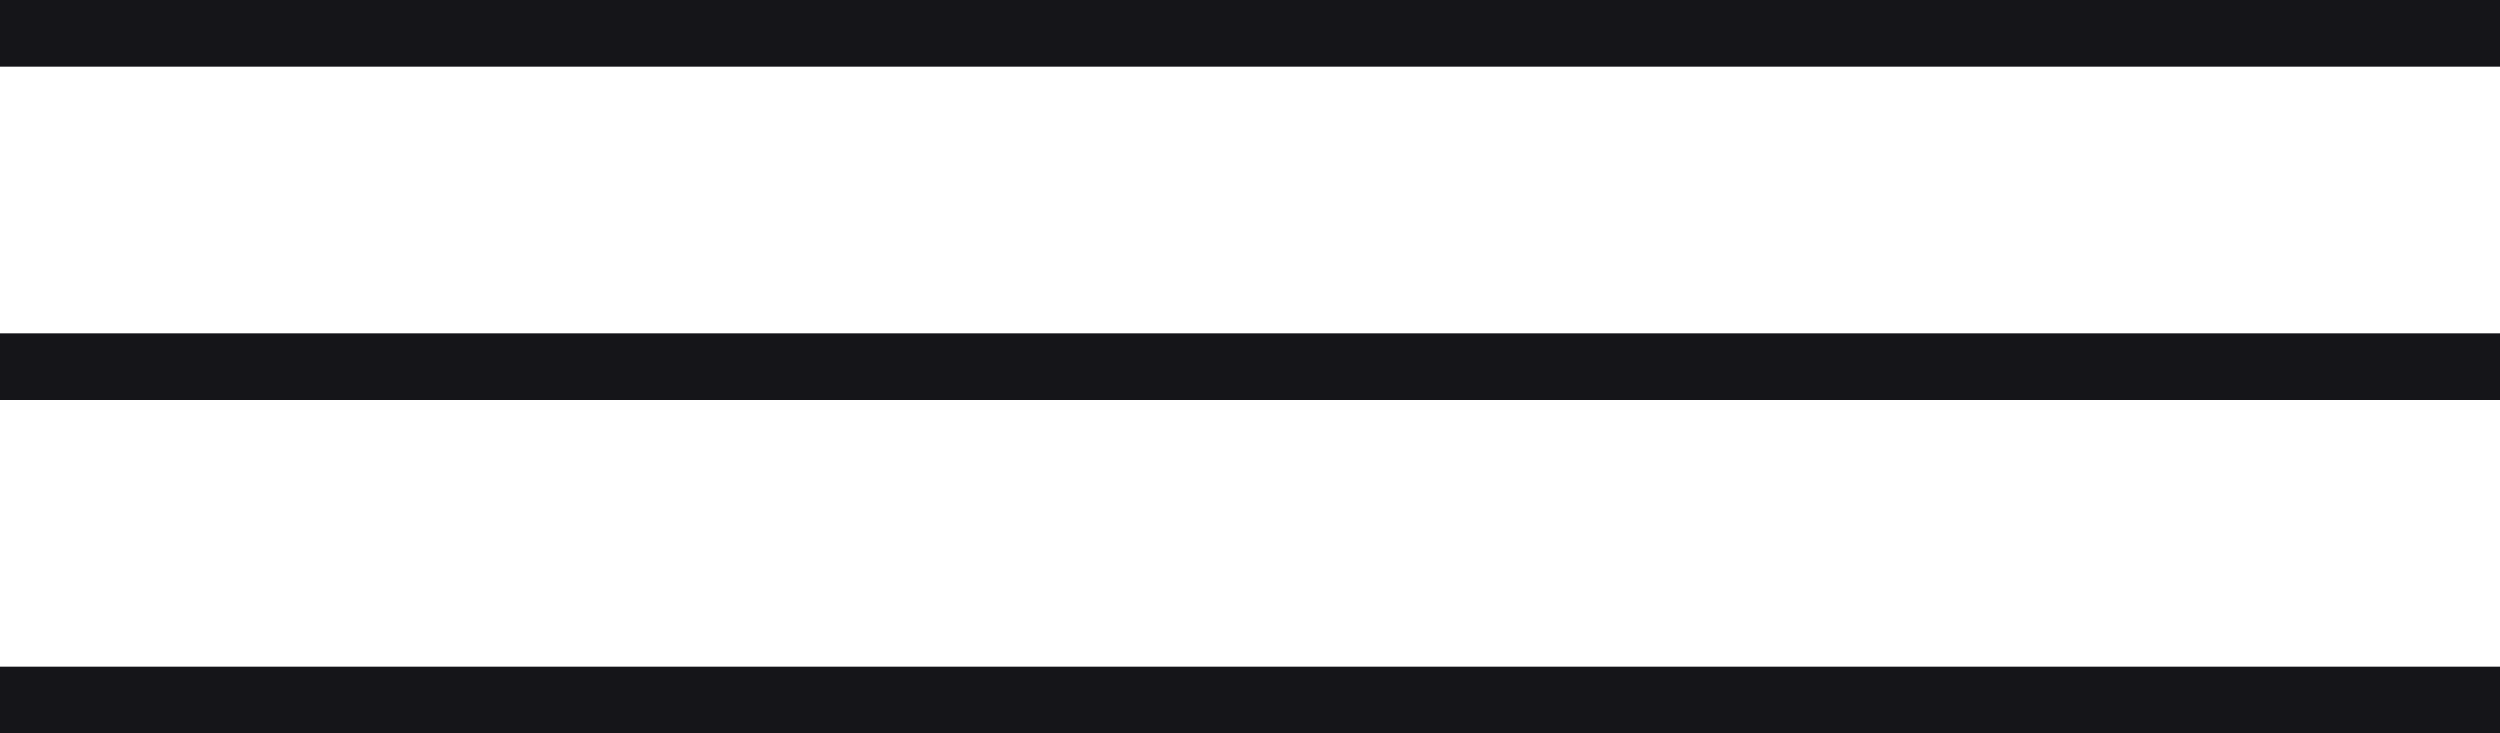
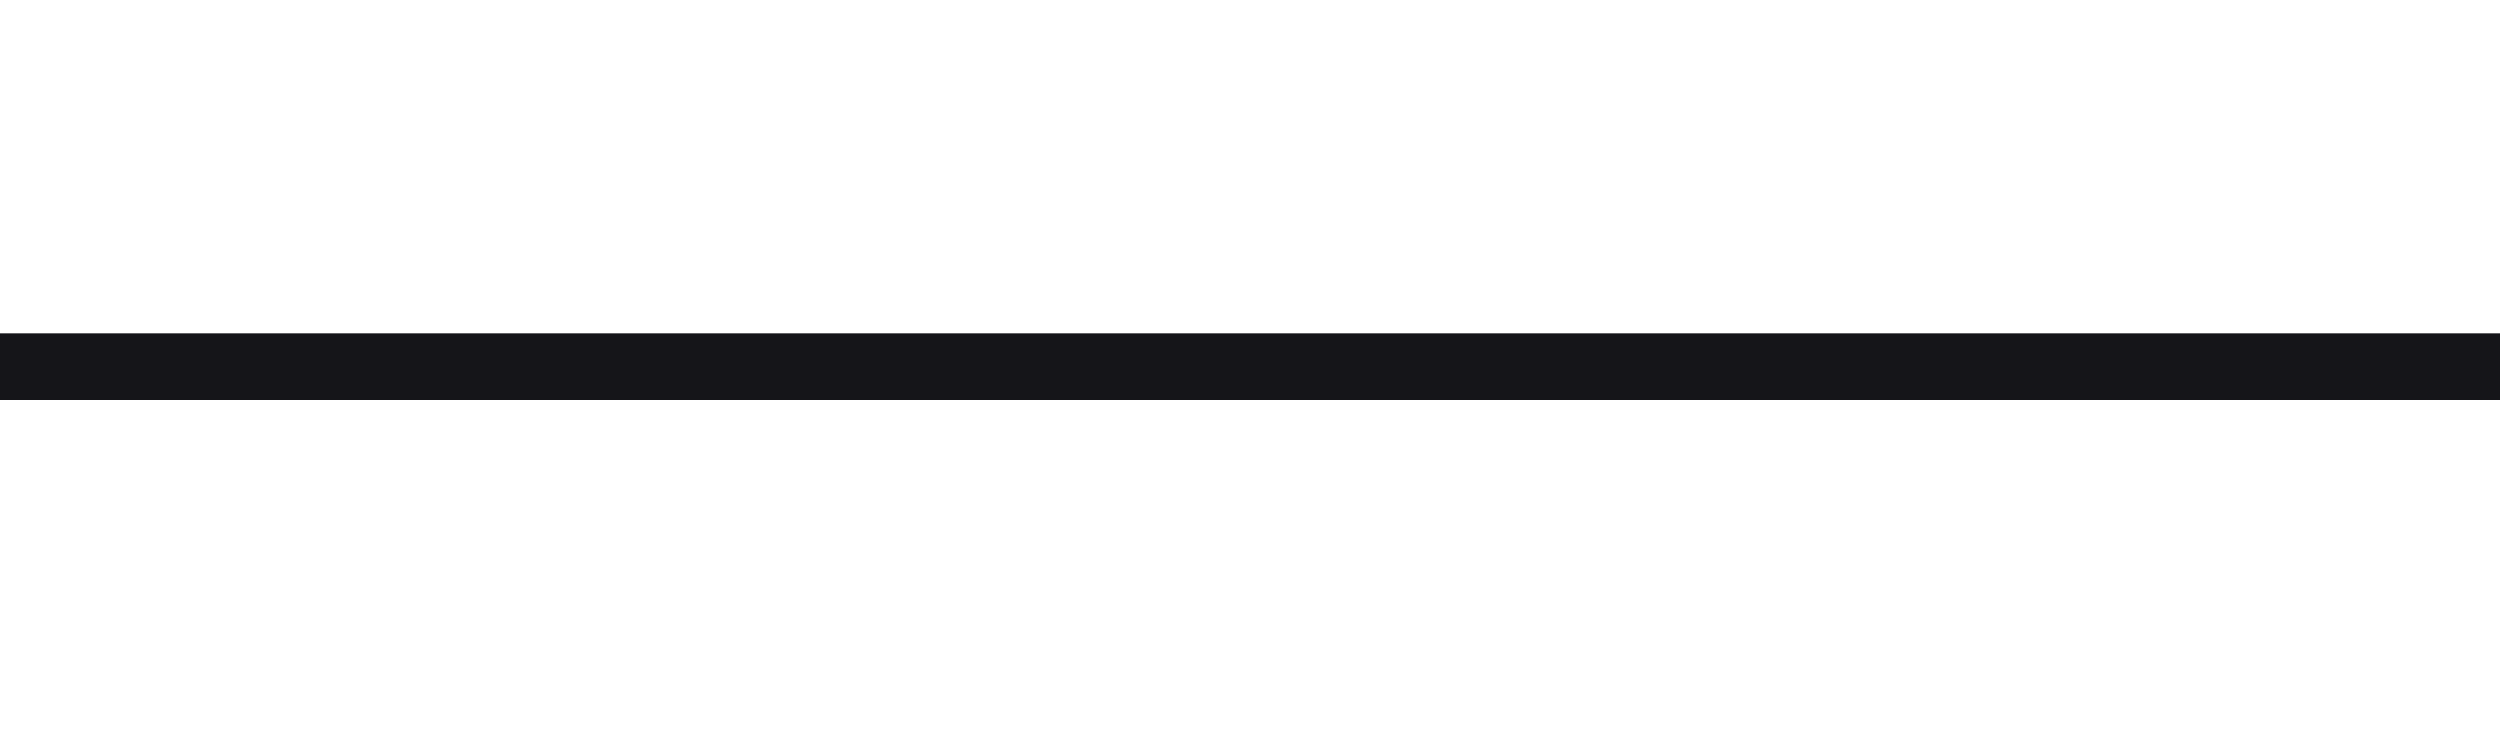
<svg xmlns="http://www.w3.org/2000/svg" width="75" height="22" viewBox="0 0 75 22" fill="none">
-   <line y1="1" x2="75" y2="1" stroke="#151519" stroke-width="2" />
  <line y1="11" x2="75" y2="11" stroke="#151519" stroke-width="2" />
-   <line y1="21" x2="75" y2="21" stroke="#151519" stroke-width="2" />
</svg>